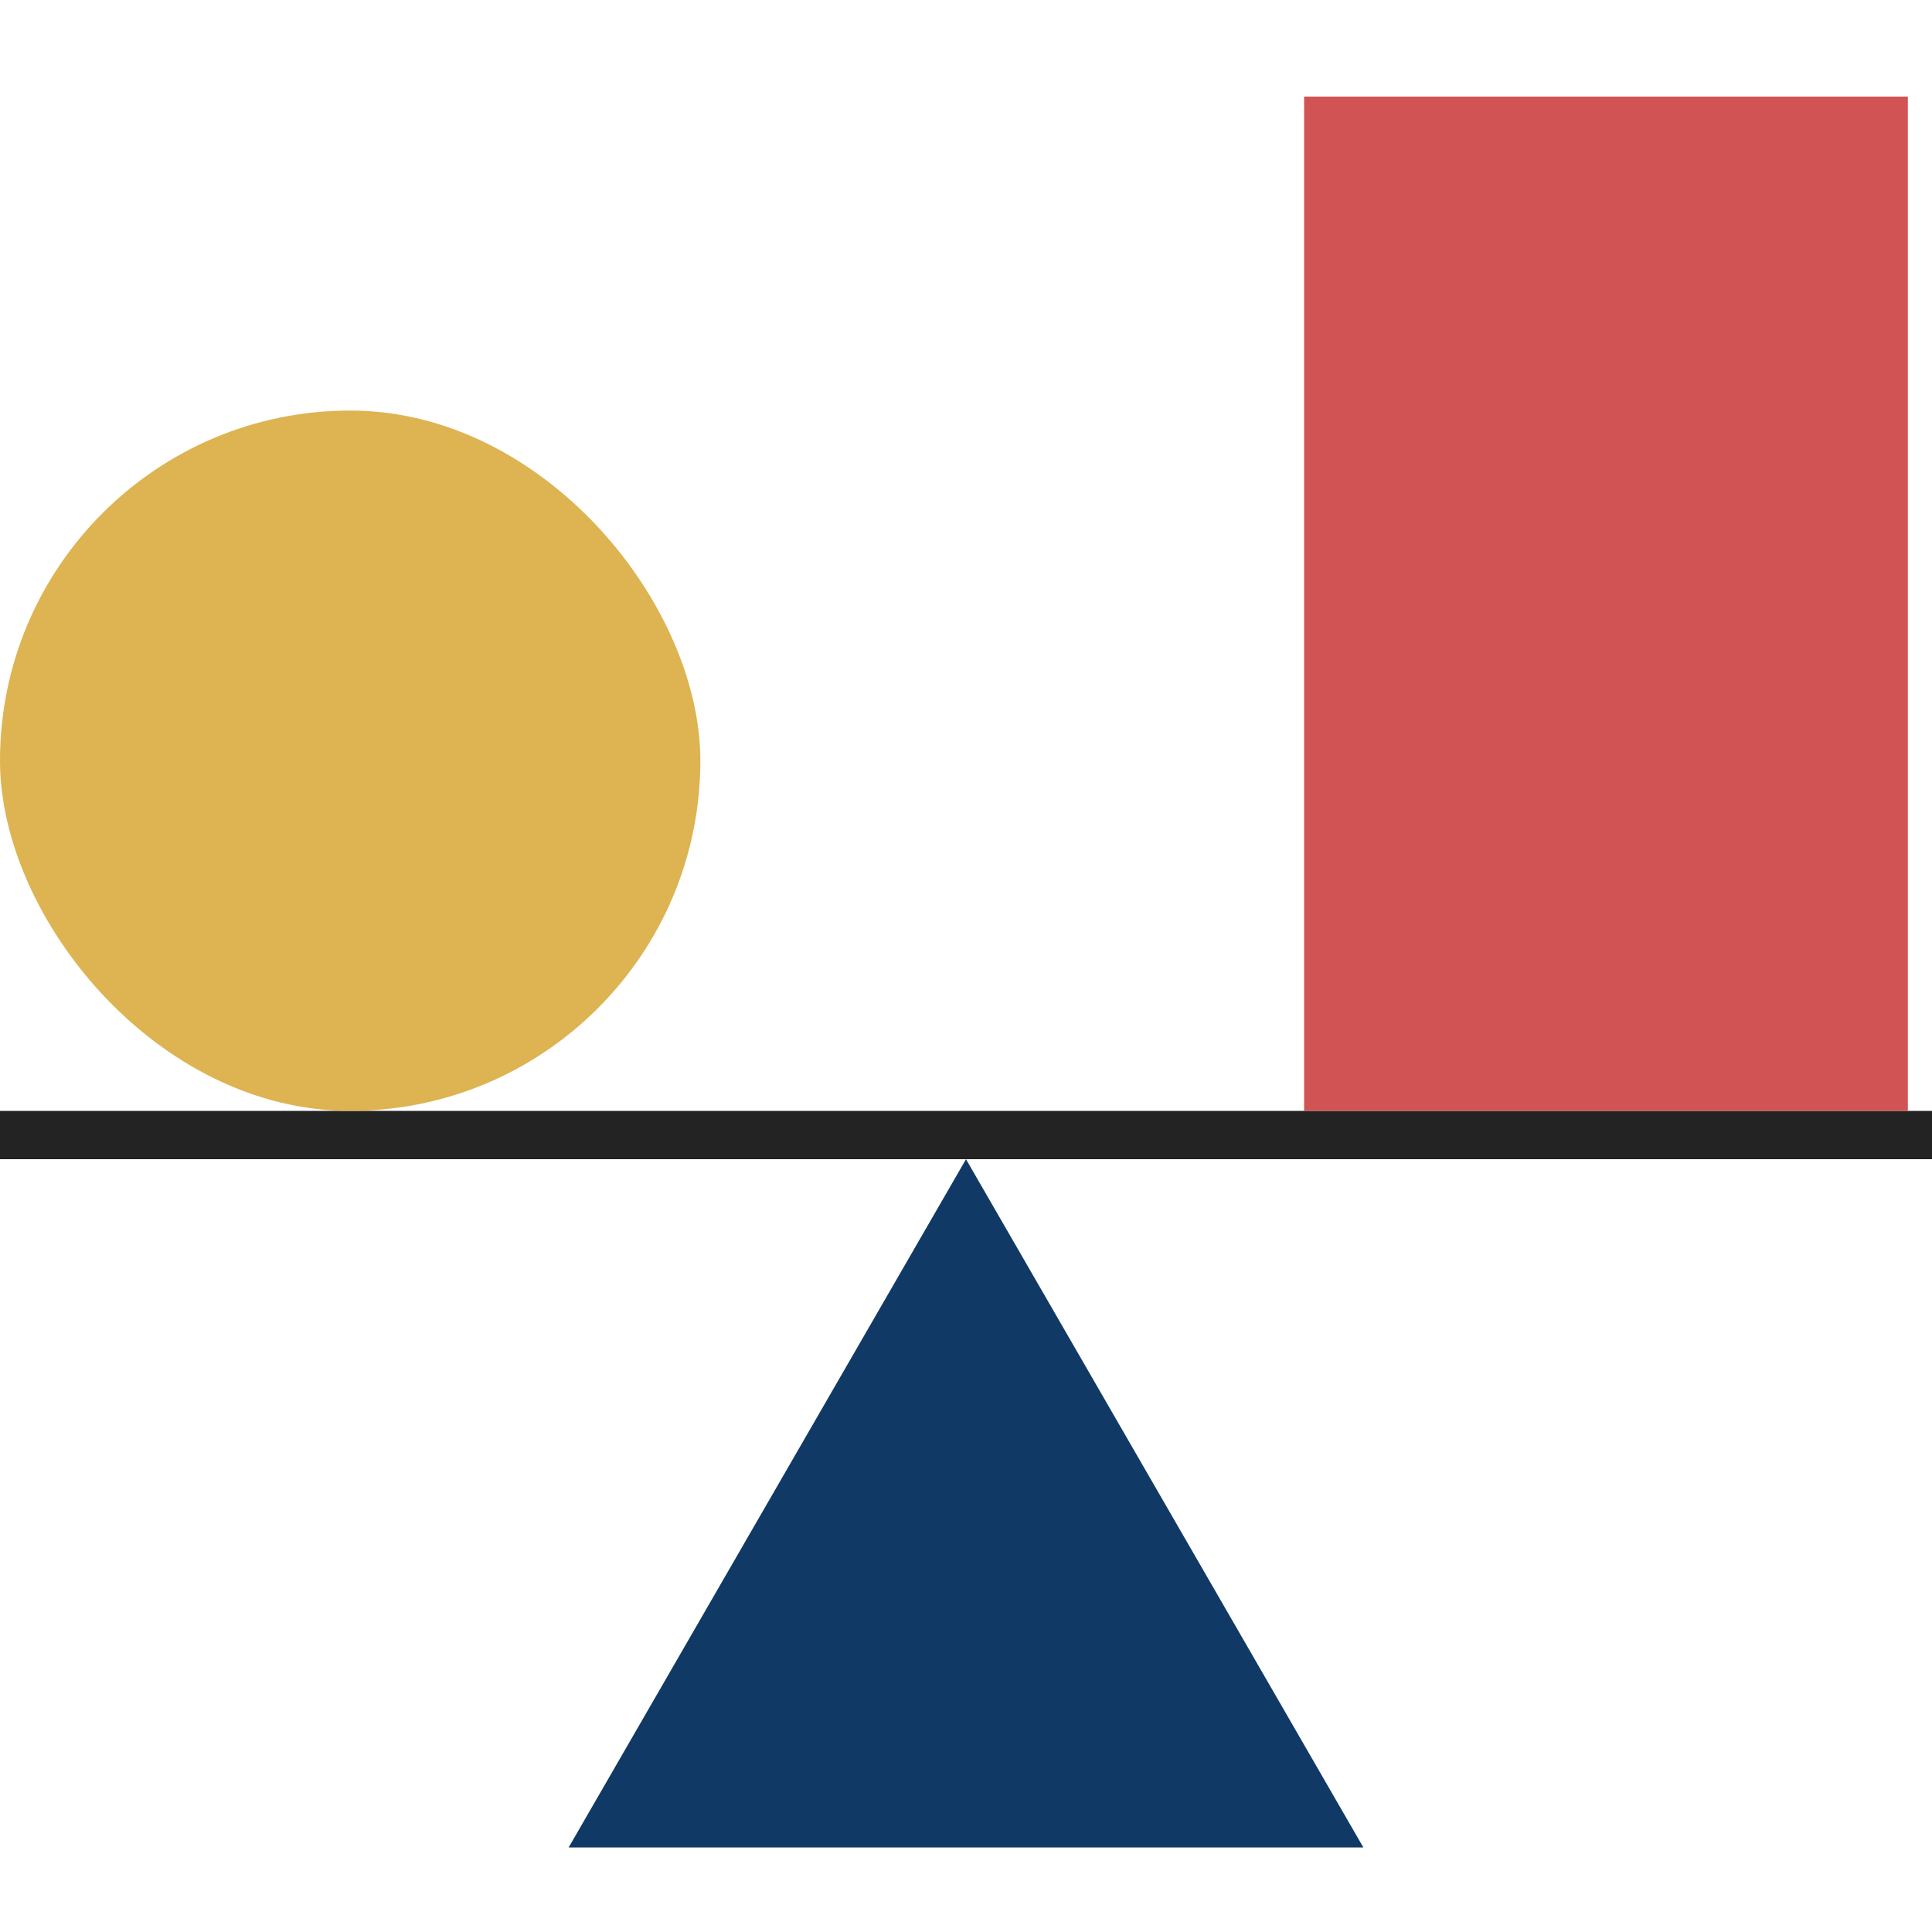
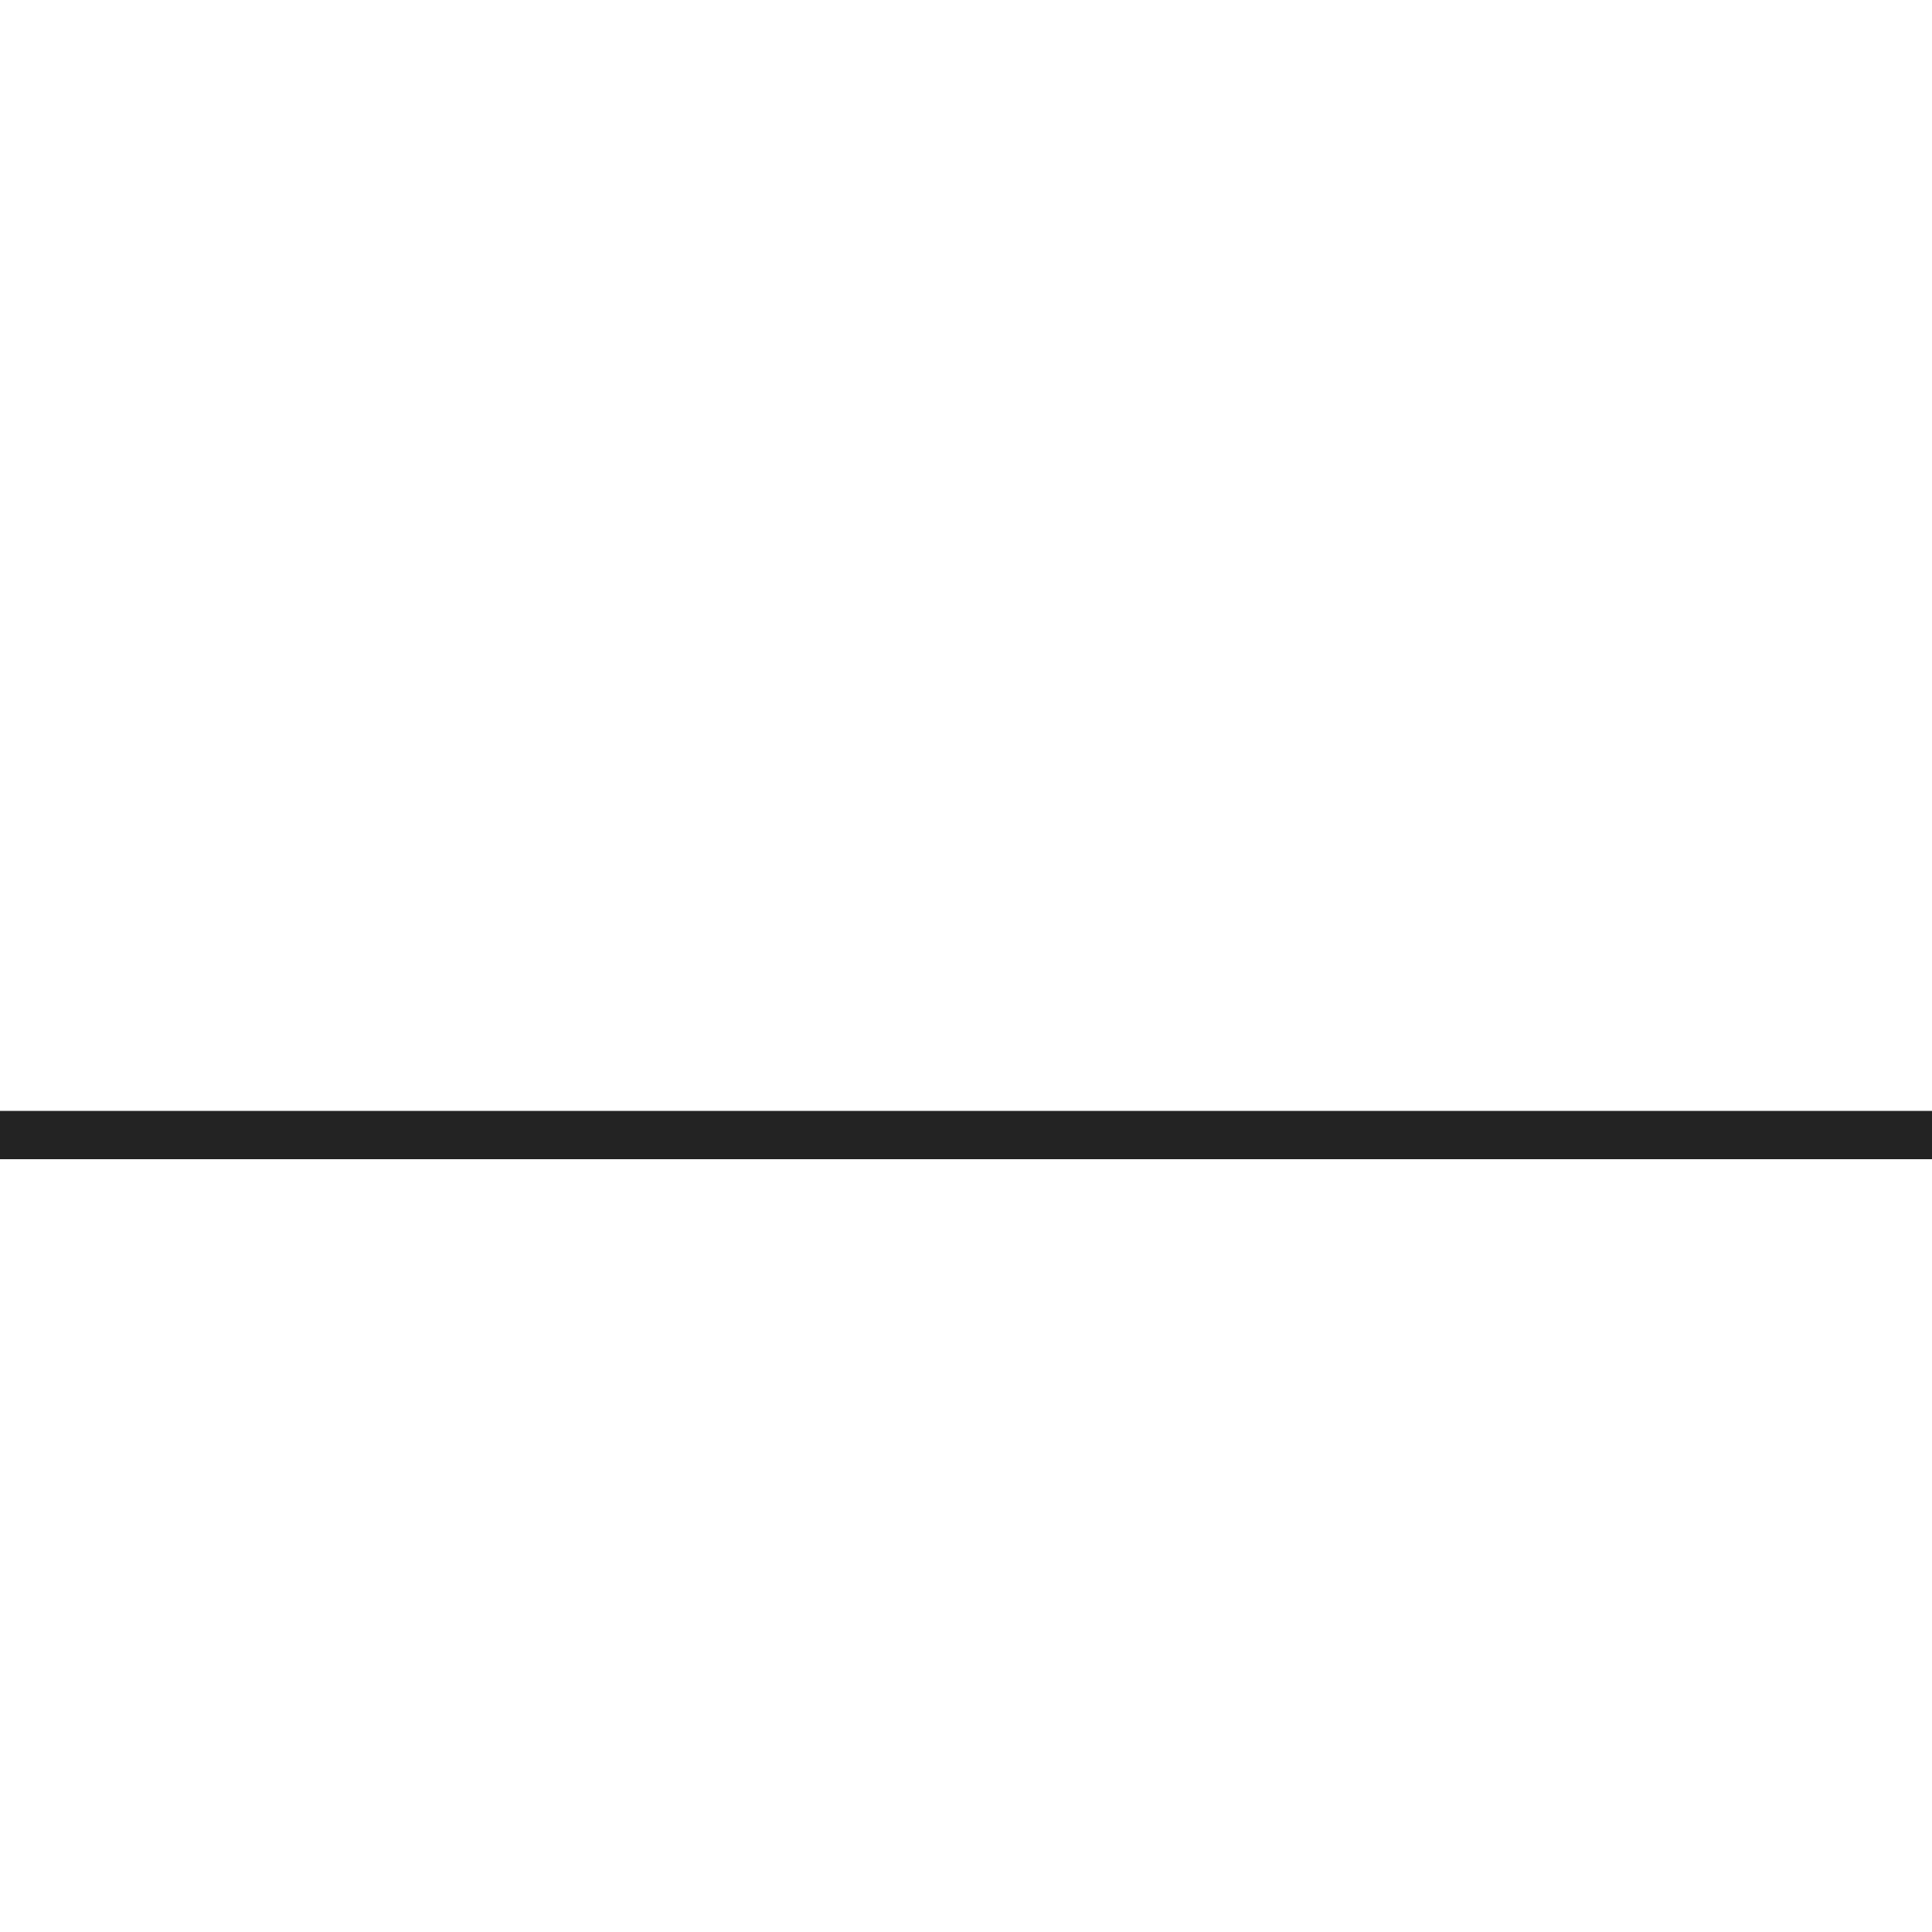
<svg xmlns="http://www.w3.org/2000/svg" width="80" height="80" viewBox="0 0 80 80" fill="none">
-   <path d="M40 48L56.455 76.5H23.546L40 48Z" fill="#103A65" />
  <line x1="8.74228e-08" y1="47" x2="80" y2="47" stroke="#232323" stroke-width="2" />
-   <rect y="17" width="29" height="29" rx="14.5" fill="#DEB351" />
-   <rect x="54" y="4" width="25" height="42" fill="#D25353" />
</svg>